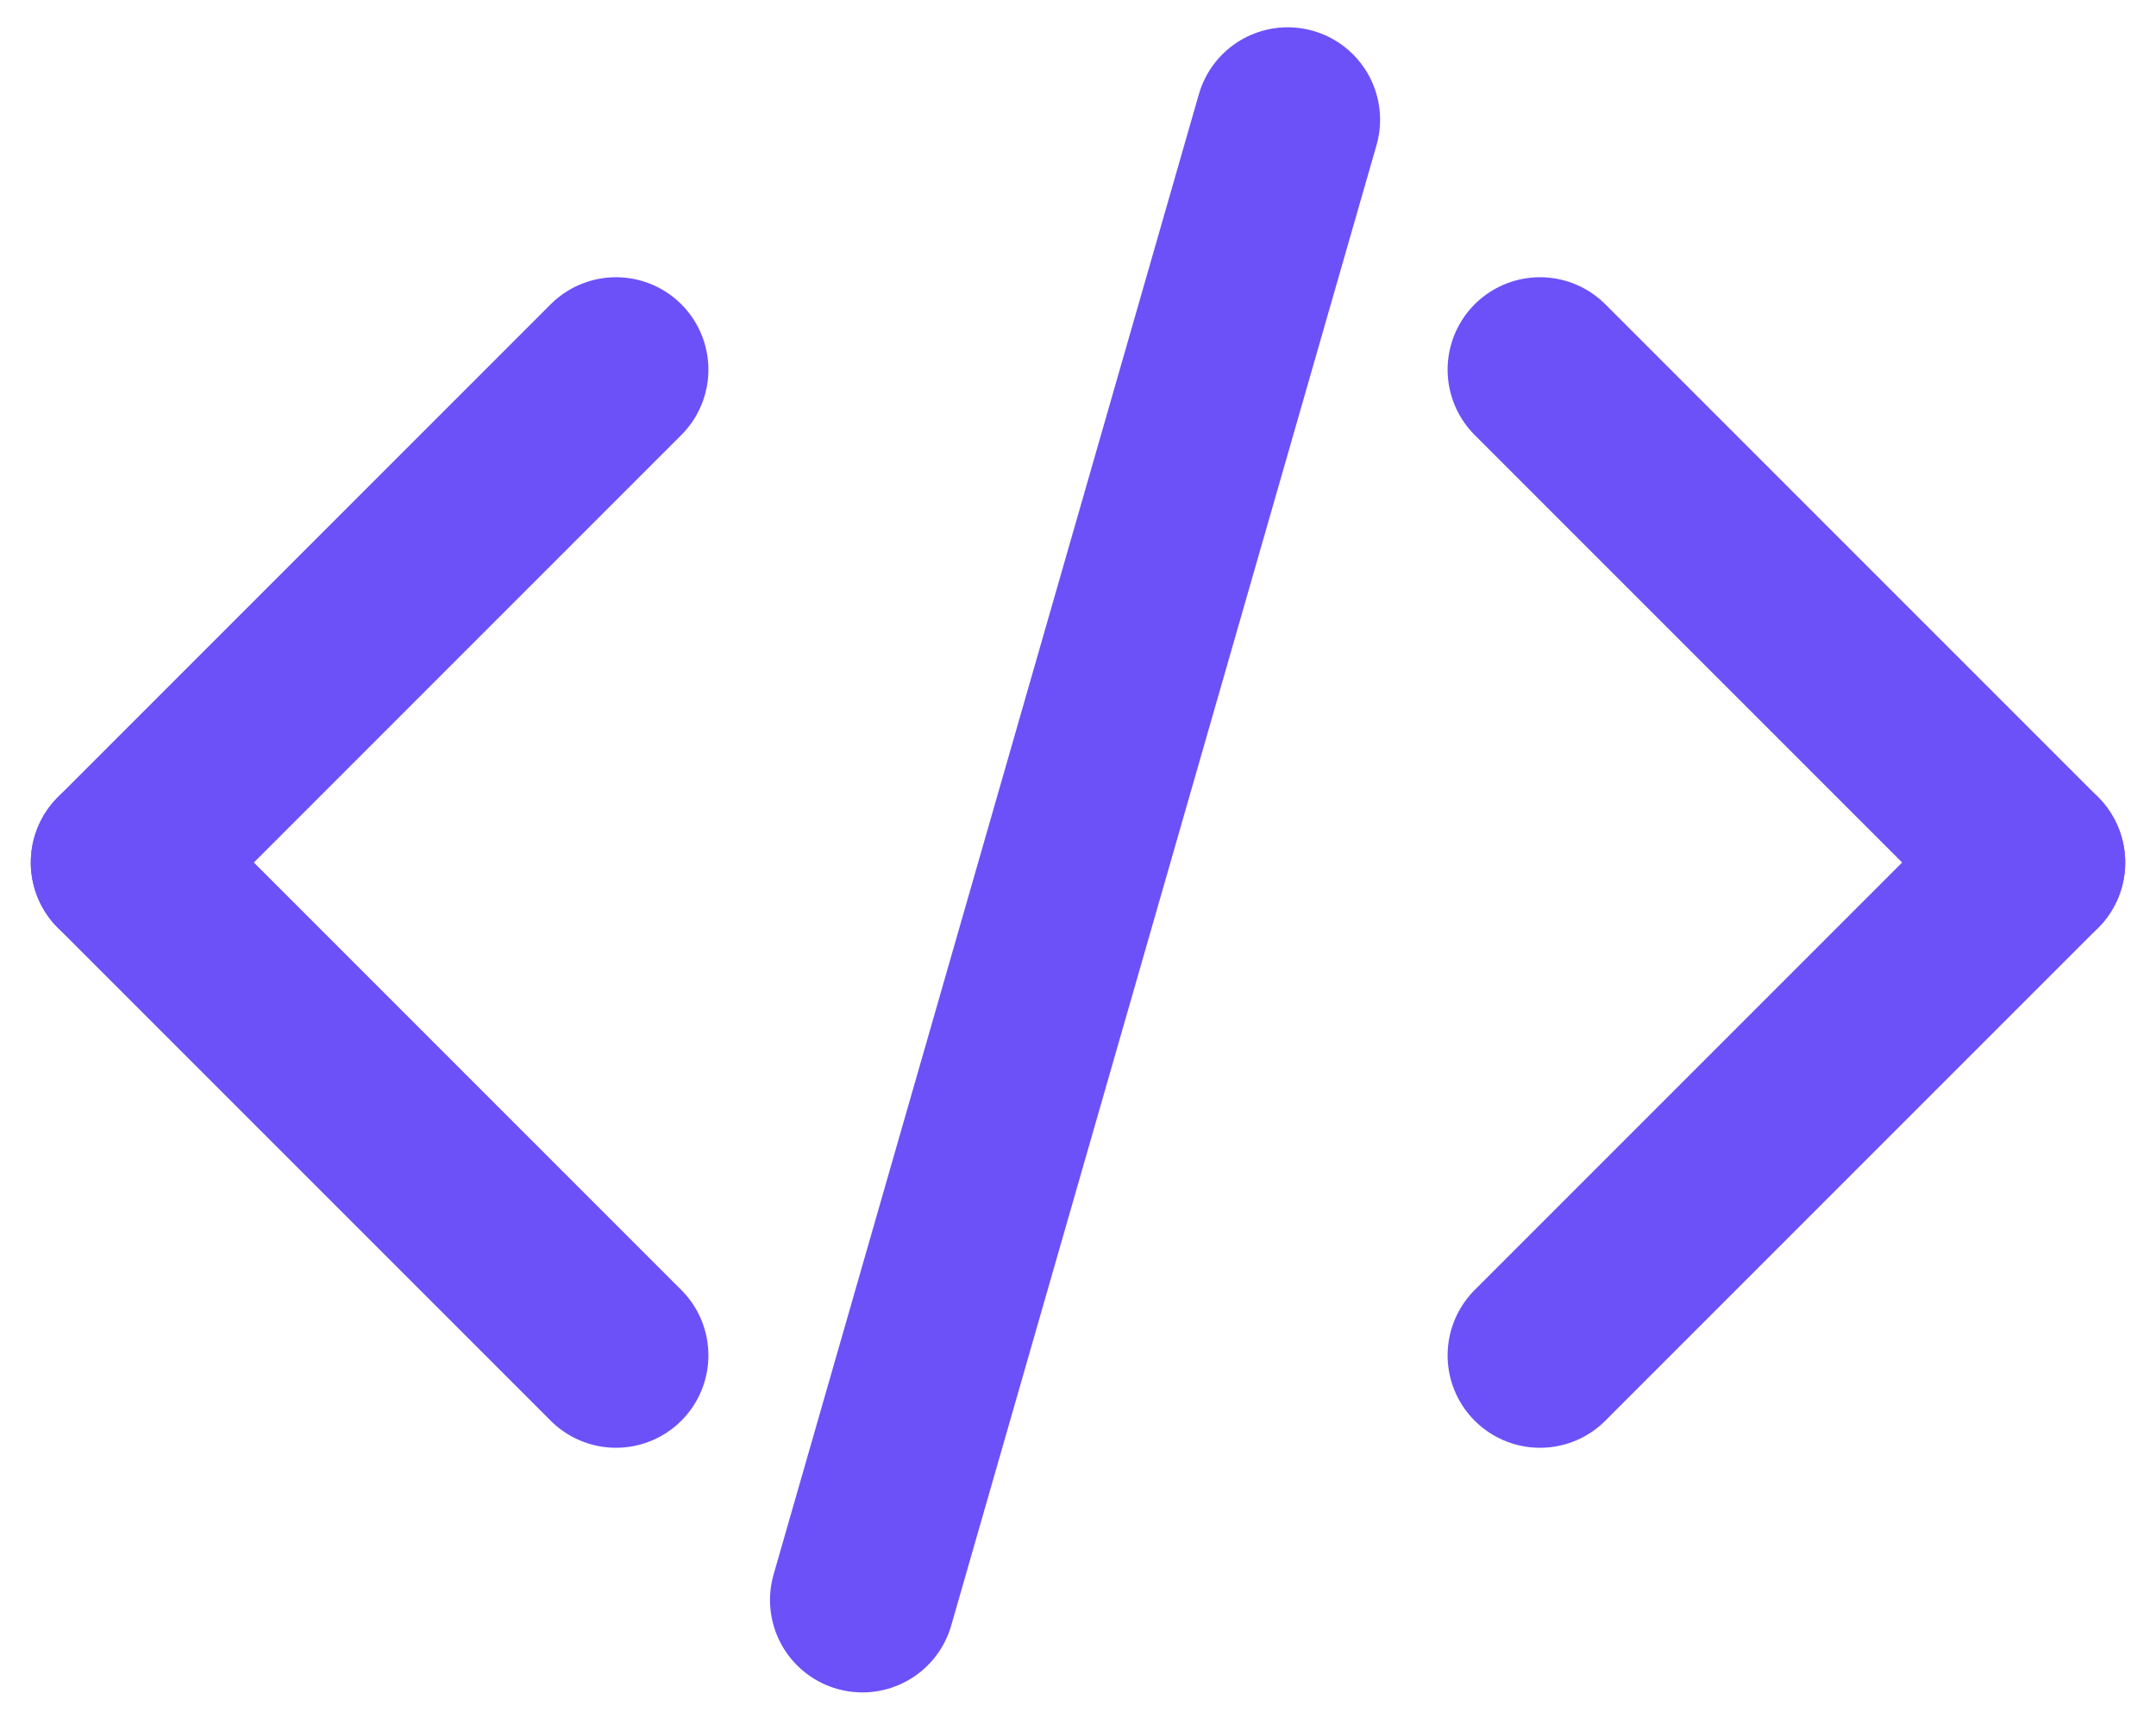
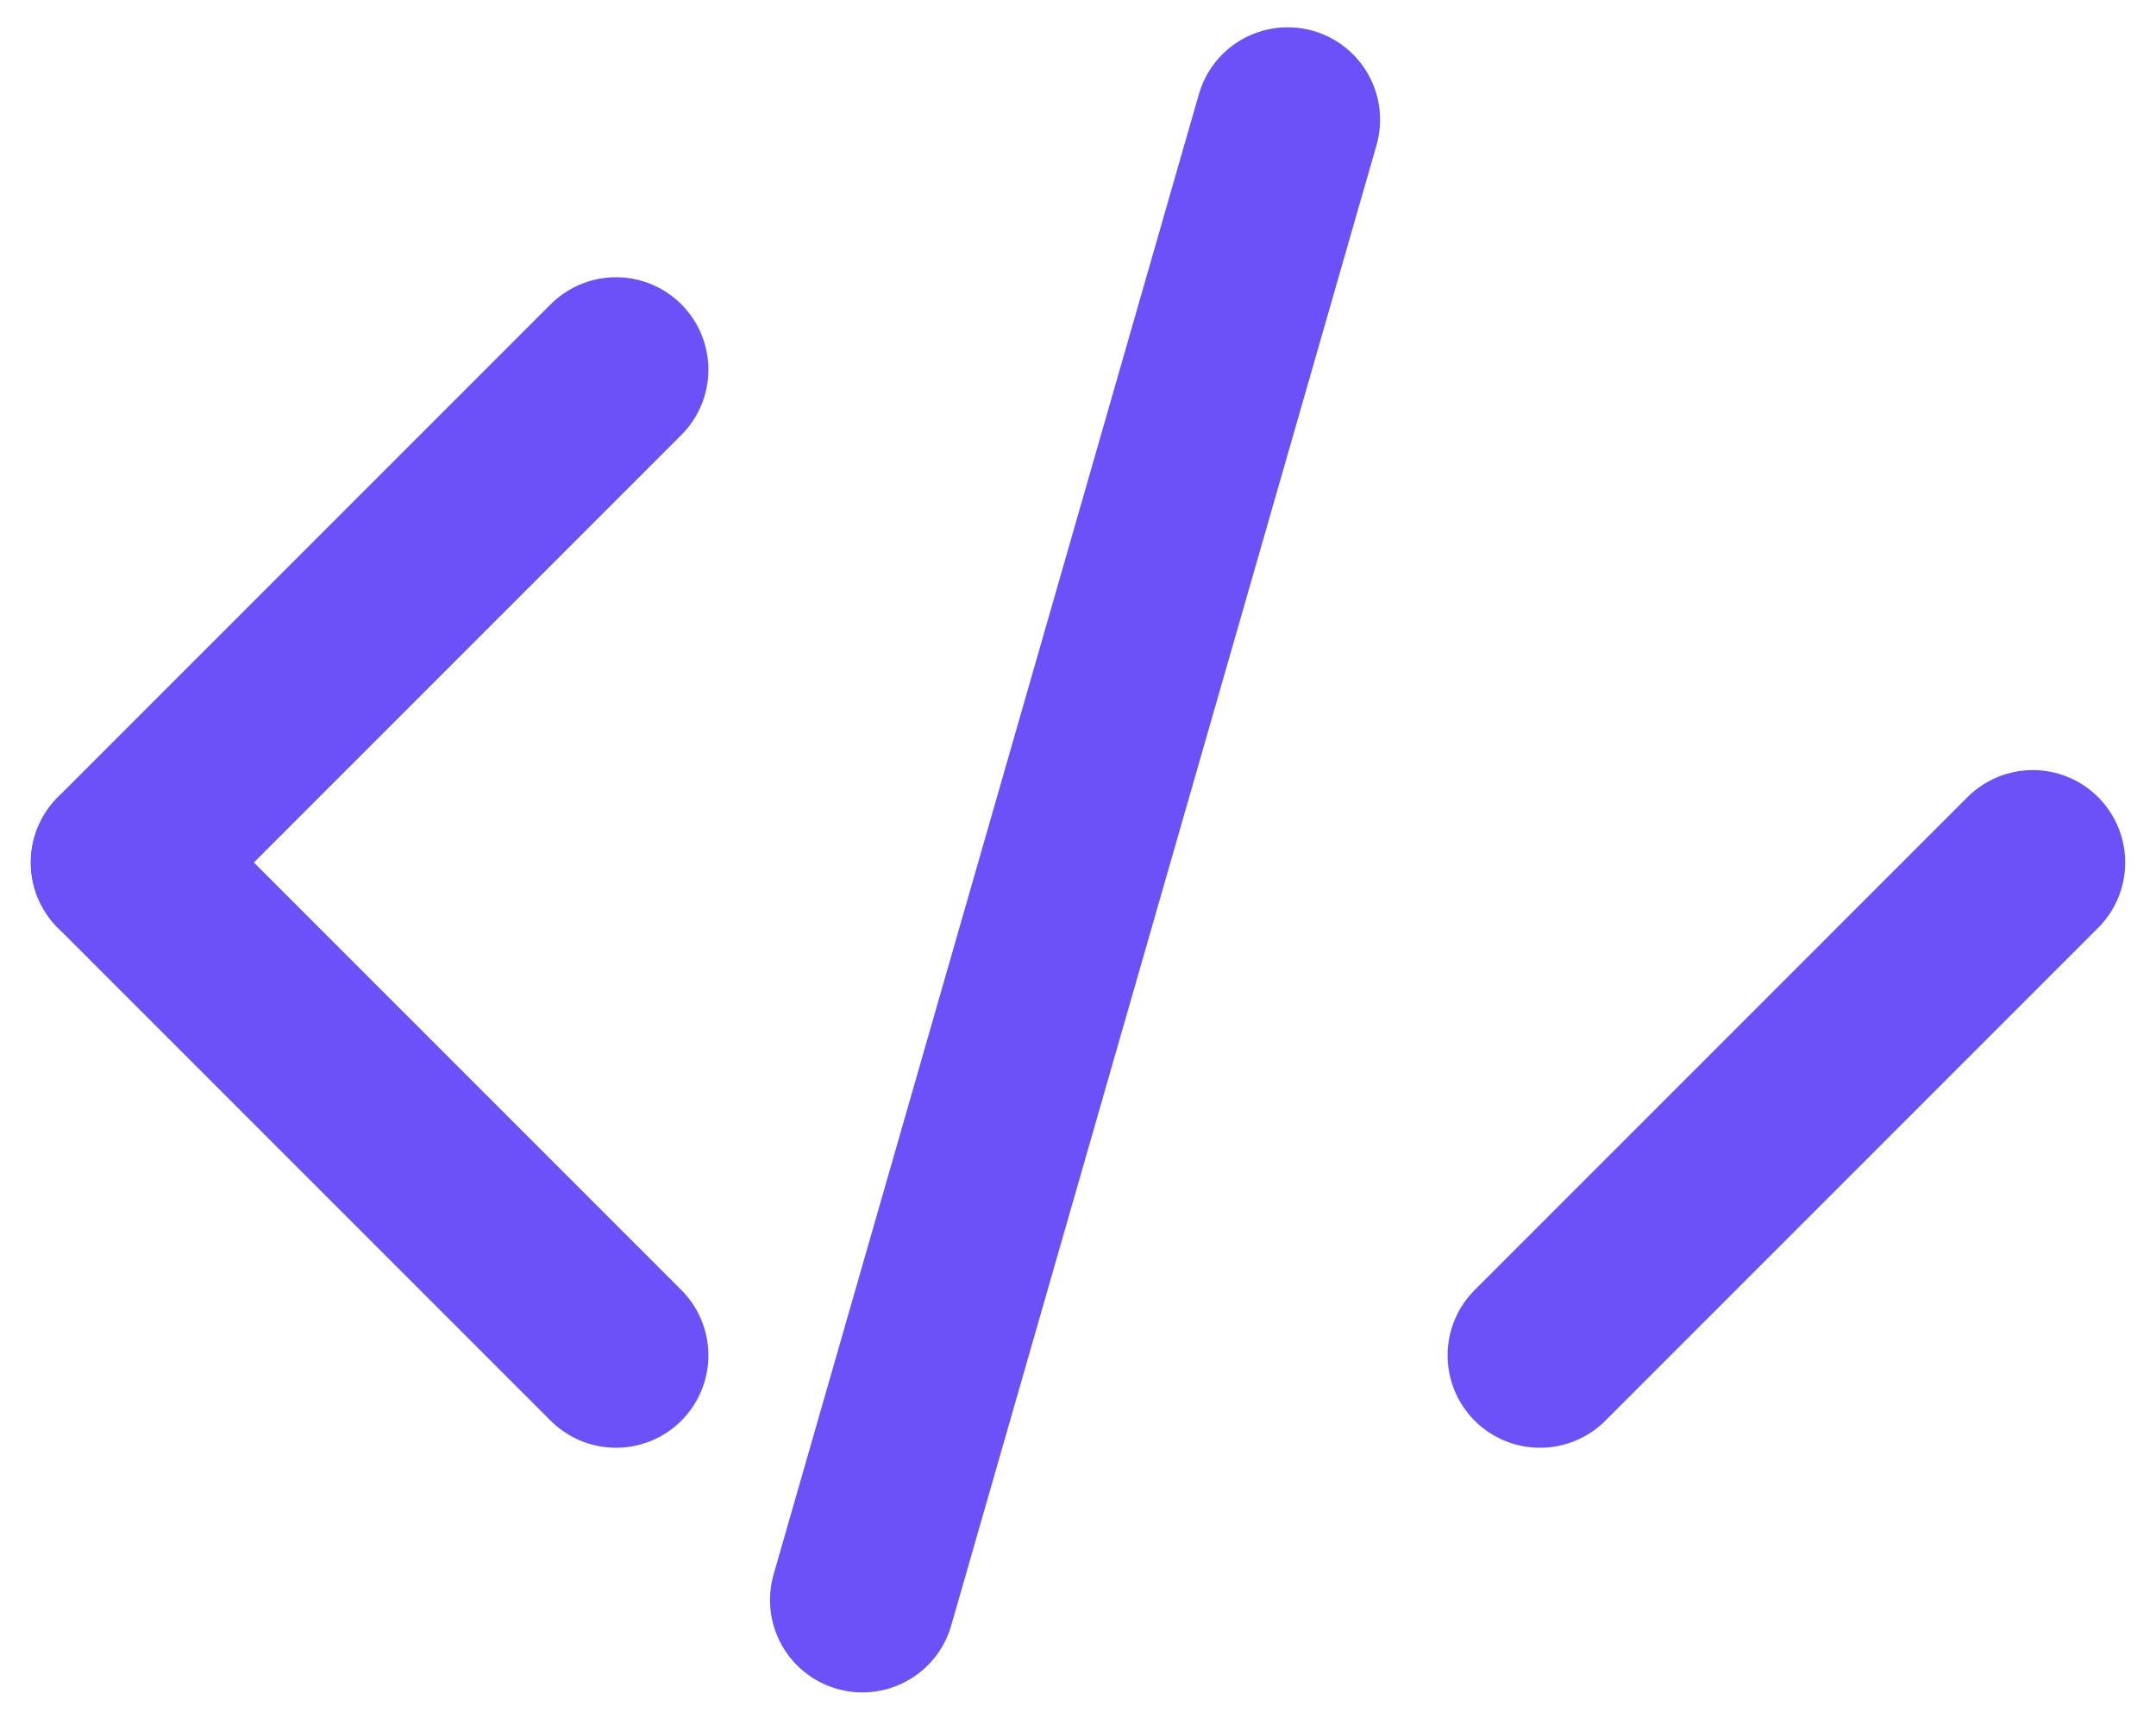
<svg xmlns="http://www.w3.org/2000/svg" width="35" height="28" viewBox="0 0 35 28" fill="none">
  <path d="M10 22L2 14" stroke="#6c51f9" stroke-width="3" stroke-linecap="round" />
  <path d="M10 6L2 14" stroke="#6c51f9" stroke-width="3" stroke-linecap="round" />
  <path d="M14 25.971L20.904 1.943" stroke="#6c51f9" stroke-width="3" stroke-linecap="round" />
  <path d="M25 22L33 14" stroke="#6c51f9" stroke-width="3" stroke-linecap="round" />
-   <path d="M25 6L33 14" stroke="#6c51f9" stroke-width="3" stroke-linecap="round" />
</svg>